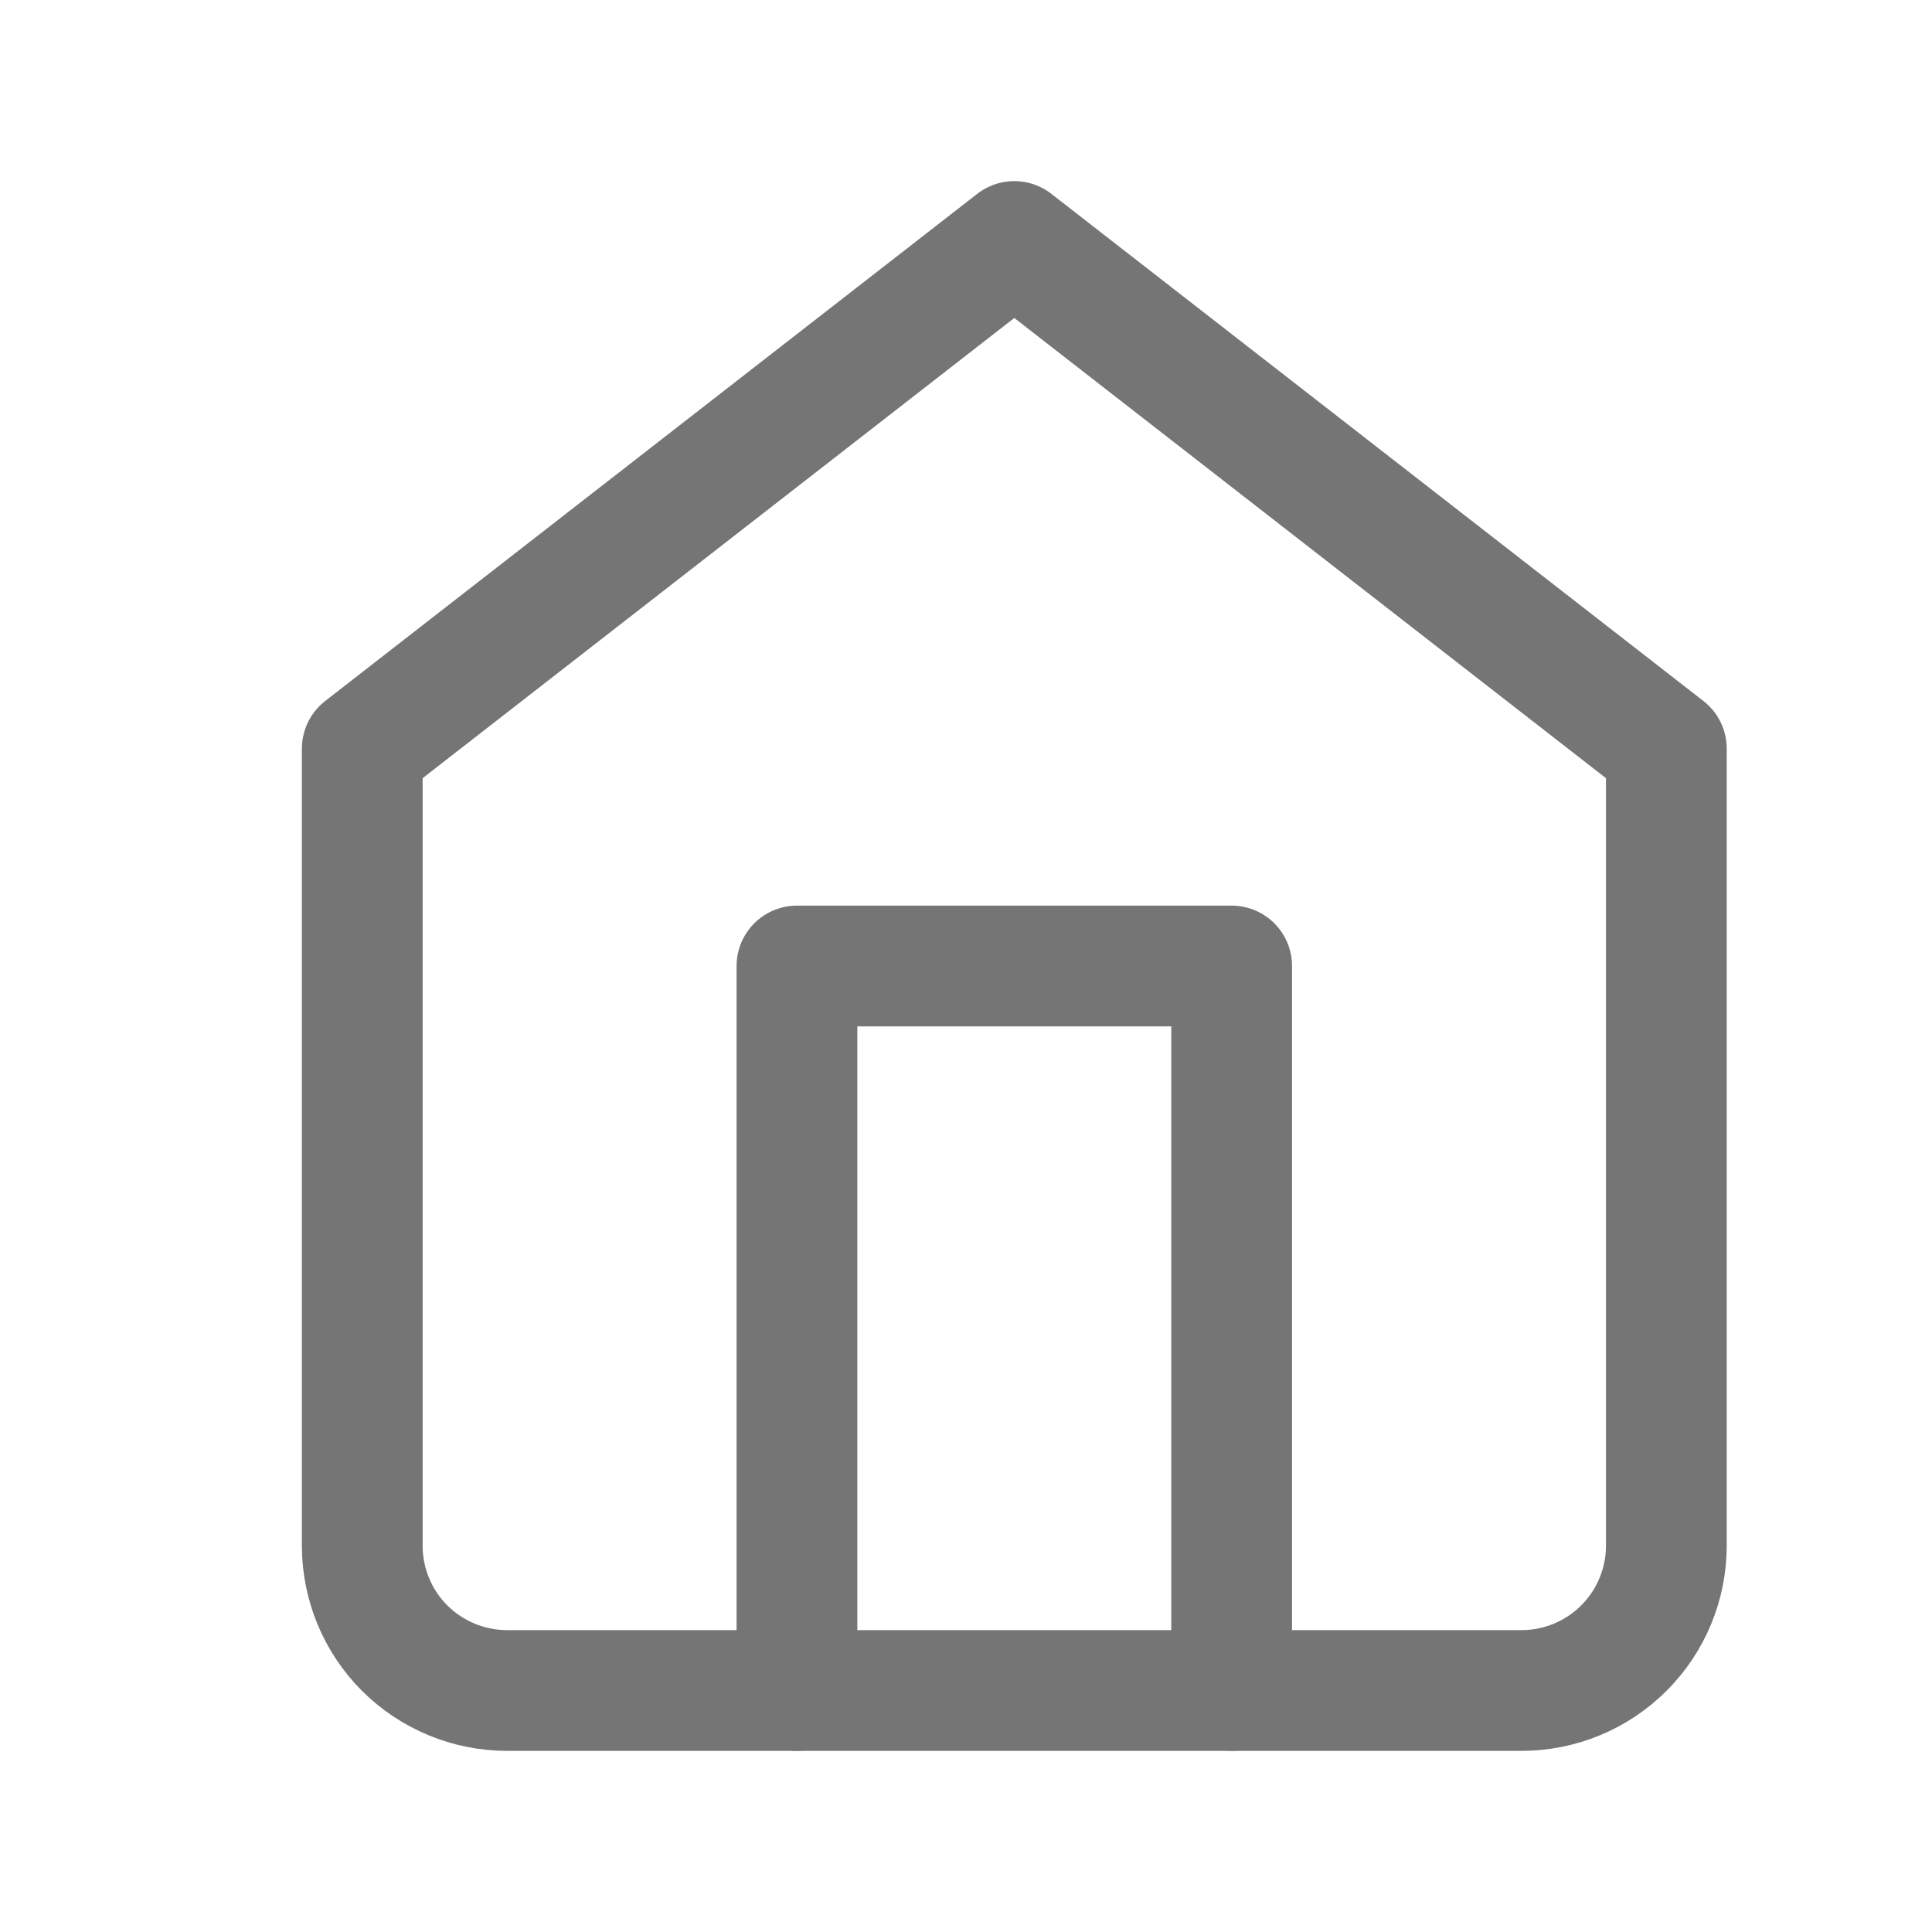
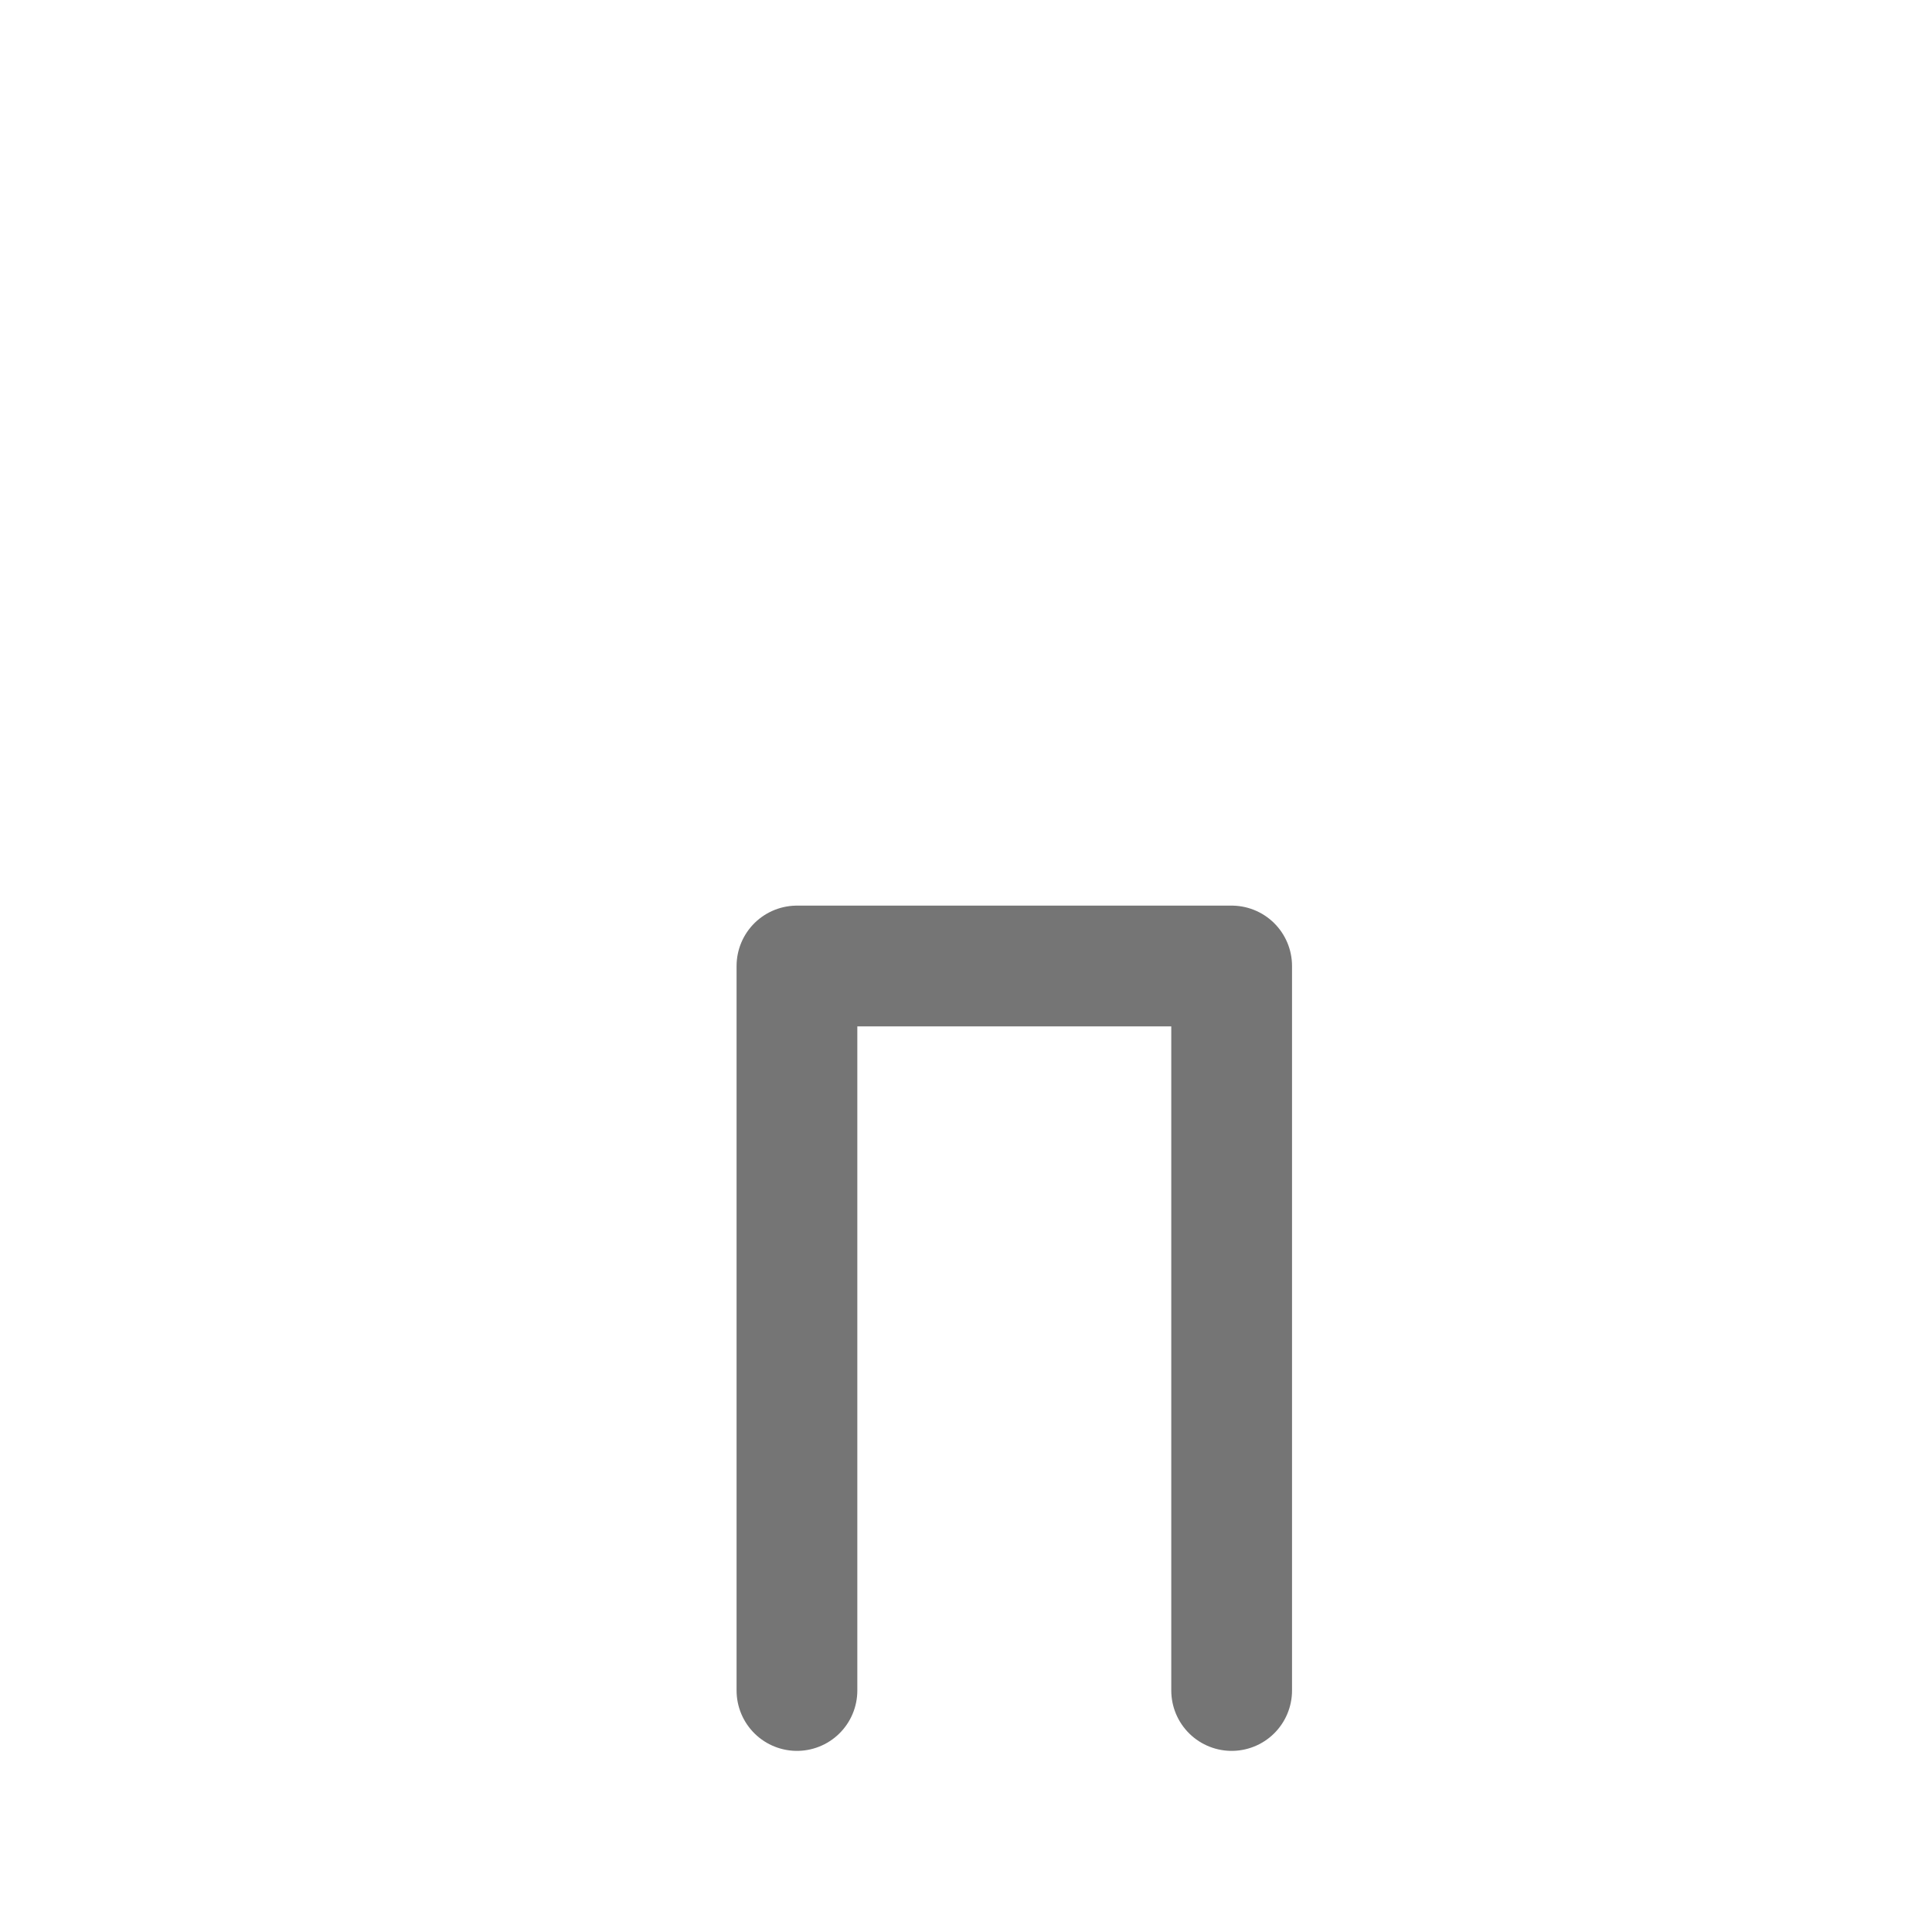
<svg xmlns="http://www.w3.org/2000/svg" width="16" height="16" viewBox="0 0 16 16" fill="none">
-   <path d="M3 6.2L8.4 2L13.8 6.2V12.8C13.8 13.118 13.674 13.424 13.448 13.649C13.223 13.874 12.918 14 12.6 14H4.2C3.882 14 3.577 13.874 3.351 13.649C3.126 13.424 3 13.118 3 12.8V6.2Z" stroke="#757575" stroke-linecap="round" stroke-linejoin="round" />
  <path d="M6.6 14V8H10.2V14" stroke="#757575" stroke-linecap="round" stroke-linejoin="round" />
</svg>